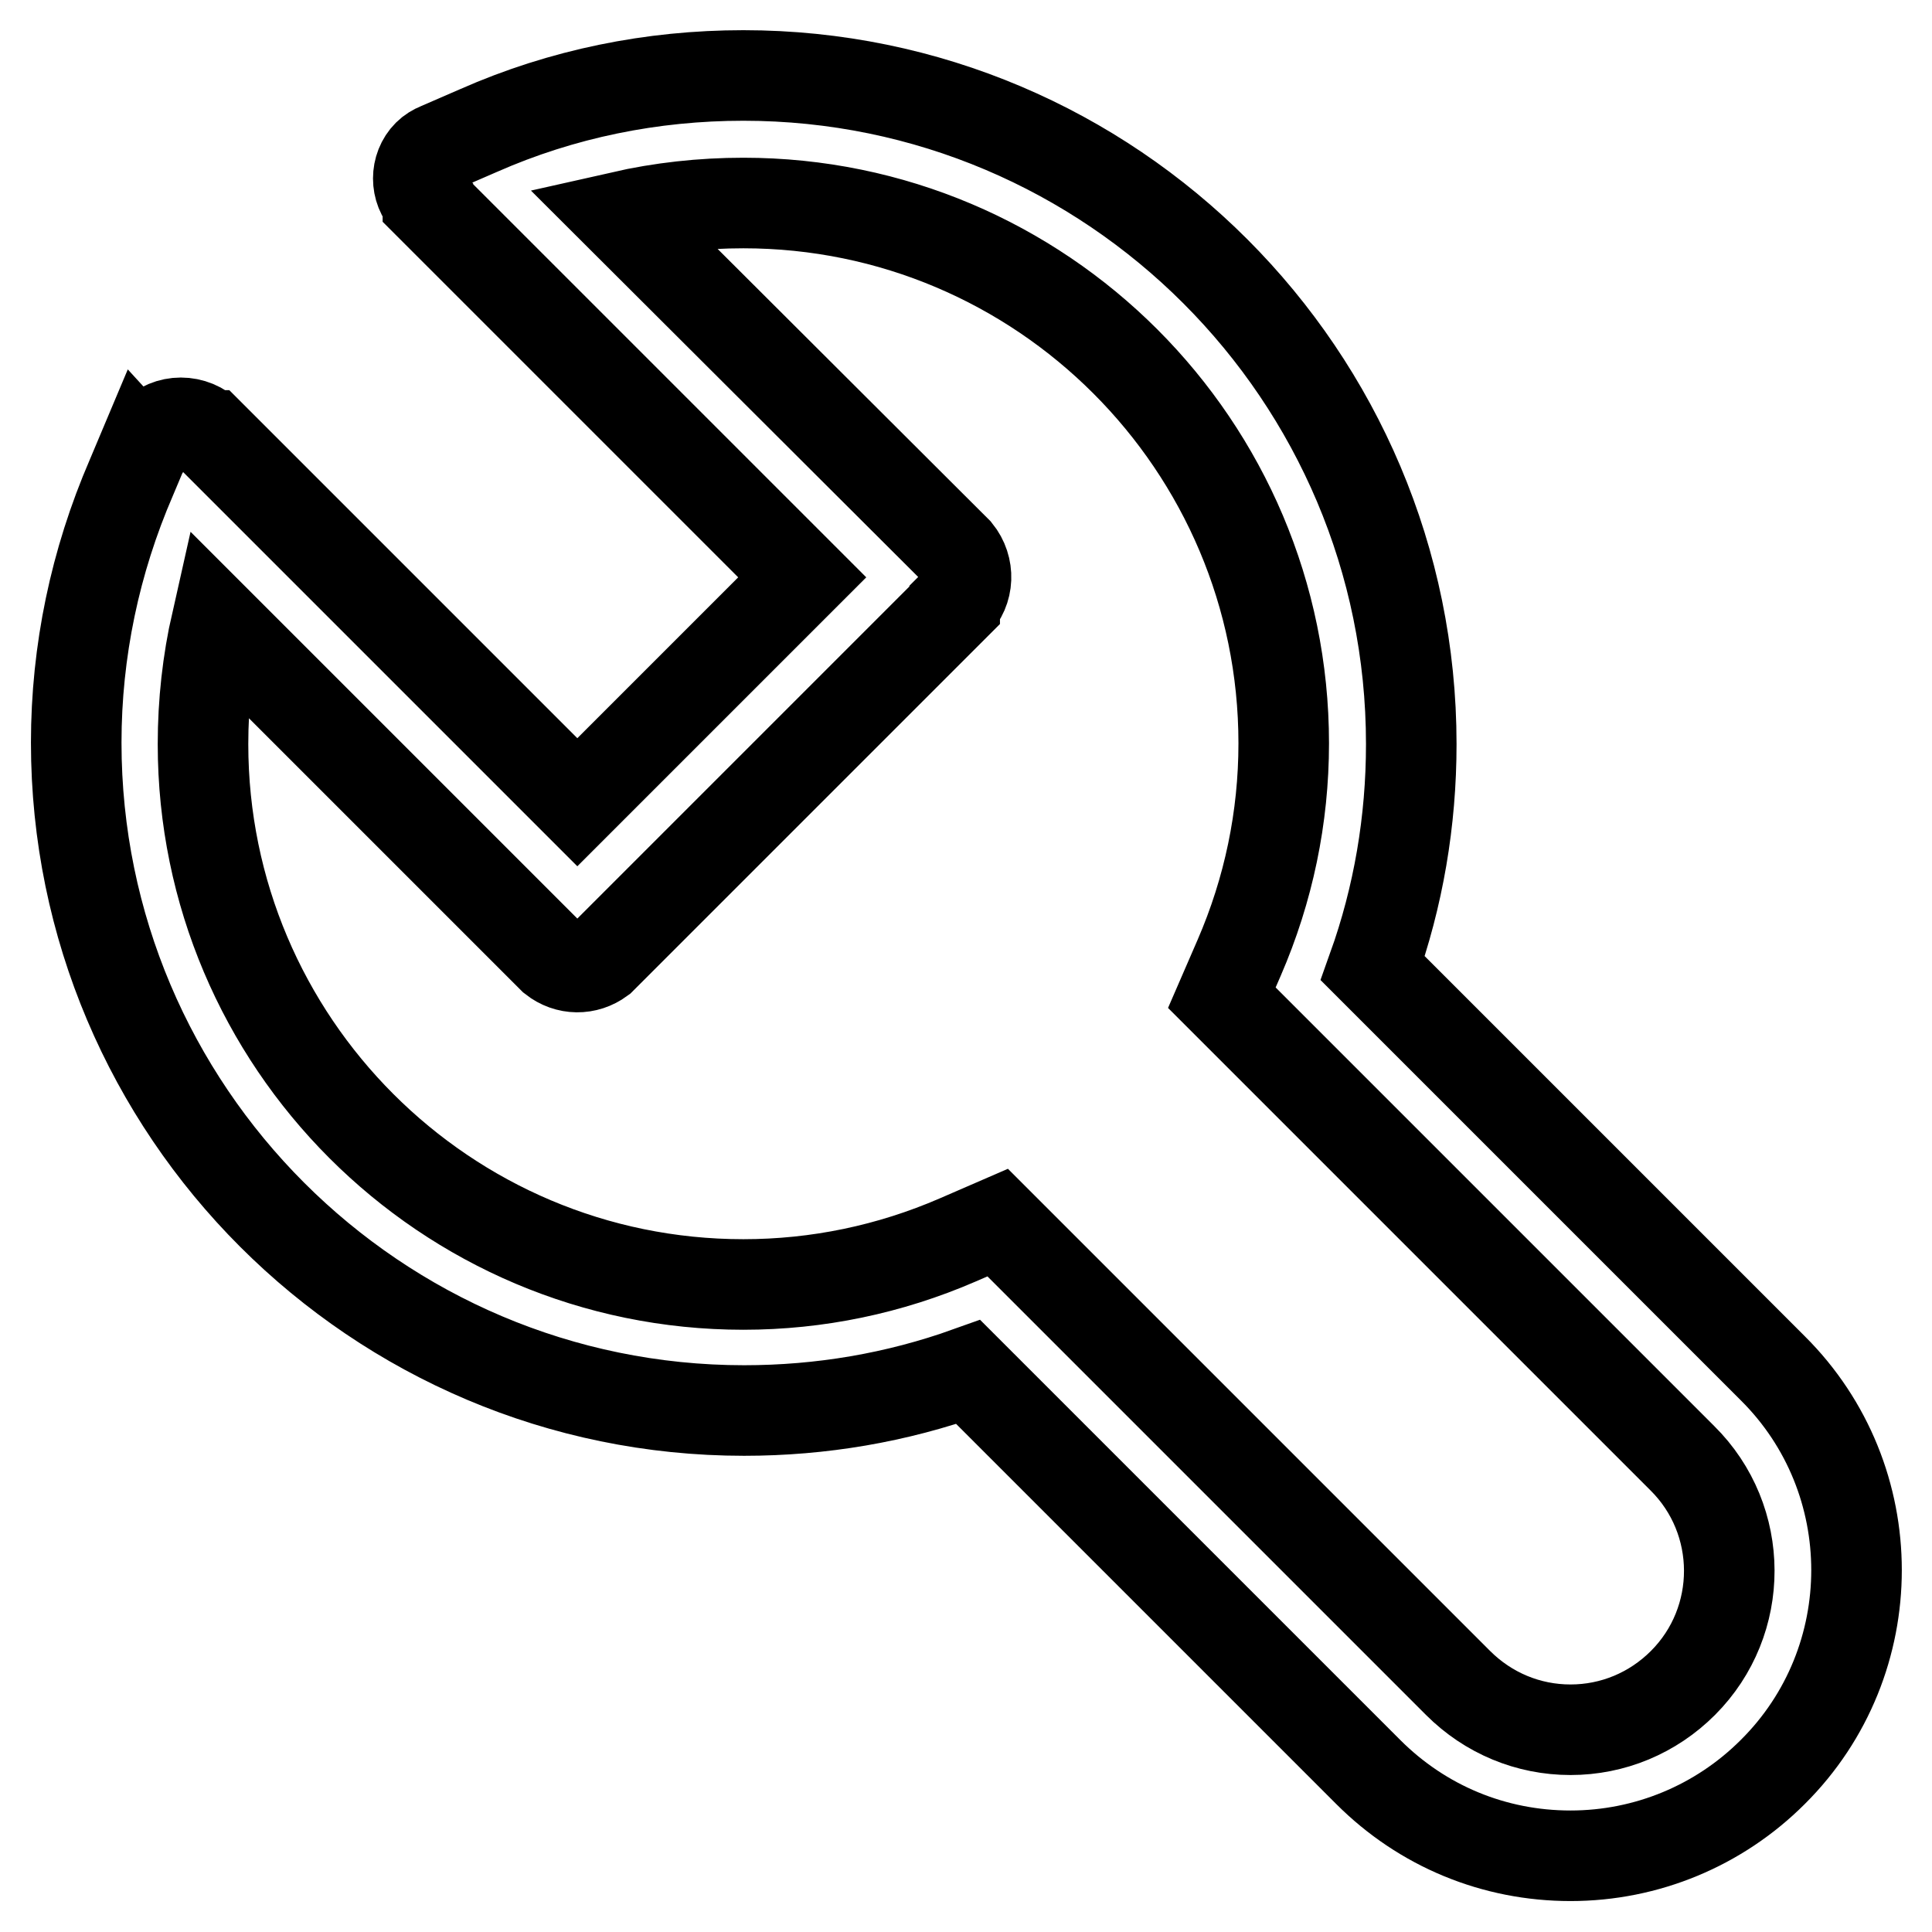
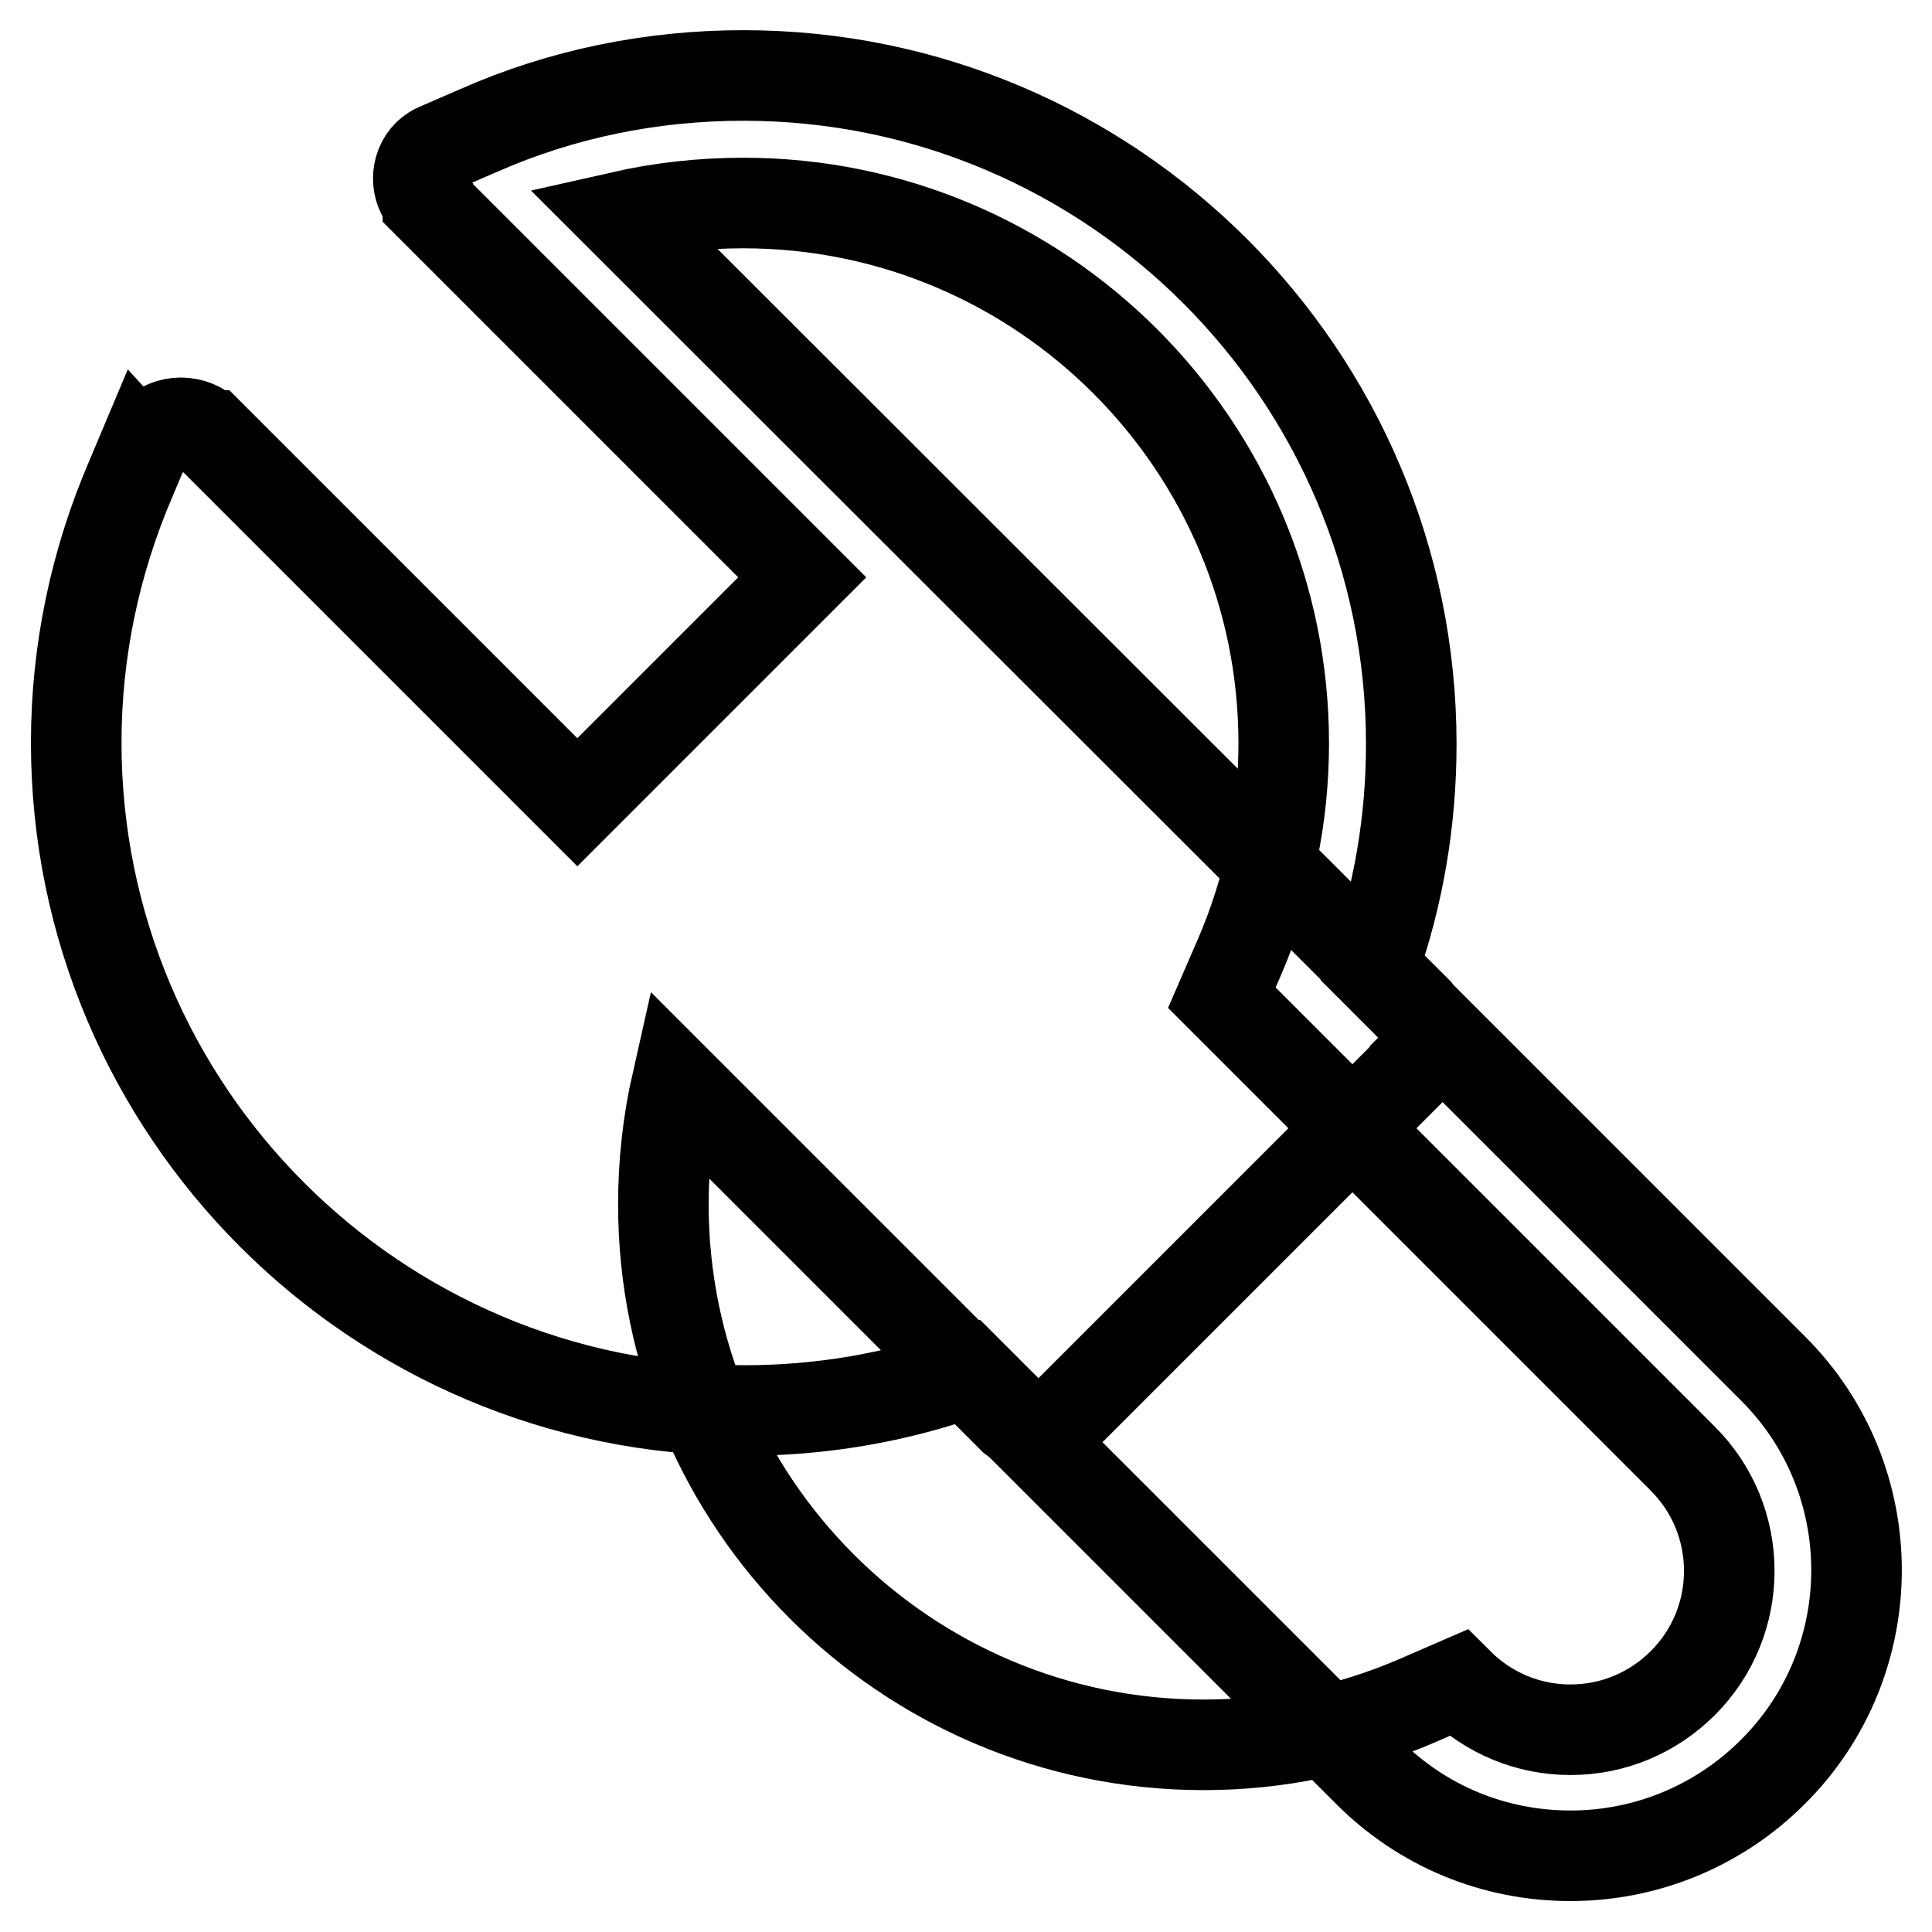
<svg xmlns="http://www.w3.org/2000/svg" version="1.1" x="0px" y="0px" viewBox="0 0 256 256" enable-background="new 0 0 256 256" xml:space="preserve">
  <g>
-     <path stroke-width="12" fill-opacity="0" stroke="#000000" d="M234.9,181.3l-53-53c3.4-9.5,5.1-19.5,5.1-29.7C187,49.7,147.3,10,98.5,10c-12.1,0-24,2.4-35.1,7.3 l-5.3,2.3c0,0,0,0,0,0c-0.5,0.2-1,0.5-1.4,0.9c-1.7,1.7-1.7,4.6,0,6.3c0,0,0,0,0,0.1l49.6,49.6l-29.8,29.8L27.9,57.7 c-0.1,0-0.1,0-0.2-0.1c-2.1-2.1-5.4-2.1-7.4,0c-0.6,0.6-1,1.2-1.2,1.9c0,0.1-0.1,0-0.1,0l-1.6,3.8c-4.8,11.1-7.3,23-7.3,35.1 c0,48.8,39.7,88.5,88.5,88.5c10.2,0,20.2-1.7,29.7-5.1l53,53c7.2,7.2,16.7,11.1,26.8,11.1c0,0,0,0,0,0c10.1,0,19.7-4,26.8-11.1 C249.7,220.1,249.7,196,234.9,181.3z M223,223c-4,4-9.3,6.2-14.9,6.2h0c-5.6,0-10.9-2.2-14.9-6.2l-61-61l-5.3,2.3 c-9,3.9-18.6,5.9-28.4,5.9c-39.5,0-71.6-32.1-71.6-71.6c0-5.5,0.6-10.9,1.8-16.2l44.6,44.6c1.9,1.5,4.4,1.5,6.3,0.1l46.9-46.9 c0,0,0,0,0-0.1c1.9-1.9,2-4.9,0.3-7L82.3,28.7c5.3-1.2,10.7-1.8,16.2-1.8c39.5,0,71.6,32.1,71.6,71.6c0,9.8-2,19.4-5.9,28.4 l-2.3,5.3l61,61C231.2,201.4,231.2,214.8,223,223z" />
+     <path stroke-width="12" fill-opacity="0" stroke="#000000" d="M234.9,181.3l-53-53c3.4-9.5,5.1-19.5,5.1-29.7C187,49.7,147.3,10,98.5,10c-12.1,0-24,2.4-35.1,7.3 l-5.3,2.3c0,0,0,0,0,0c-0.5,0.2-1,0.5-1.4,0.9c-1.7,1.7-1.7,4.6,0,6.3c0,0,0,0,0,0.1l49.6,49.6l-29.8,29.8L27.9,57.7 c-0.1,0-0.1,0-0.2-0.1c-2.1-2.1-5.4-2.1-7.4,0c-0.6,0.6-1,1.2-1.2,1.9c0,0.1-0.1,0-0.1,0l-1.6,3.8c-4.8,11.1-7.3,23-7.3,35.1 c0,48.8,39.7,88.5,88.5,88.5c10.2,0,20.2-1.7,29.7-5.1l53,53c7.2,7.2,16.7,11.1,26.8,11.1c0,0,0,0,0,0c10.1,0,19.7-4,26.8-11.1 C249.7,220.1,249.7,196,234.9,181.3z M223,223c-4,4-9.3,6.2-14.9,6.2h0c-5.6,0-10.9-2.2-14.9-6.2l-5.3,2.3 c-9,3.9-18.6,5.9-28.4,5.9c-39.5,0-71.6-32.1-71.6-71.6c0-5.5,0.6-10.9,1.8-16.2l44.6,44.6c1.9,1.5,4.4,1.5,6.3,0.1l46.9-46.9 c0,0,0,0,0-0.1c1.9-1.9,2-4.9,0.3-7L82.3,28.7c5.3-1.2,10.7-1.8,16.2-1.8c39.5,0,71.6,32.1,71.6,71.6c0,9.8-2,19.4-5.9,28.4 l-2.3,5.3l61,61C231.2,201.4,231.2,214.8,223,223z" />
  </g>
</svg>